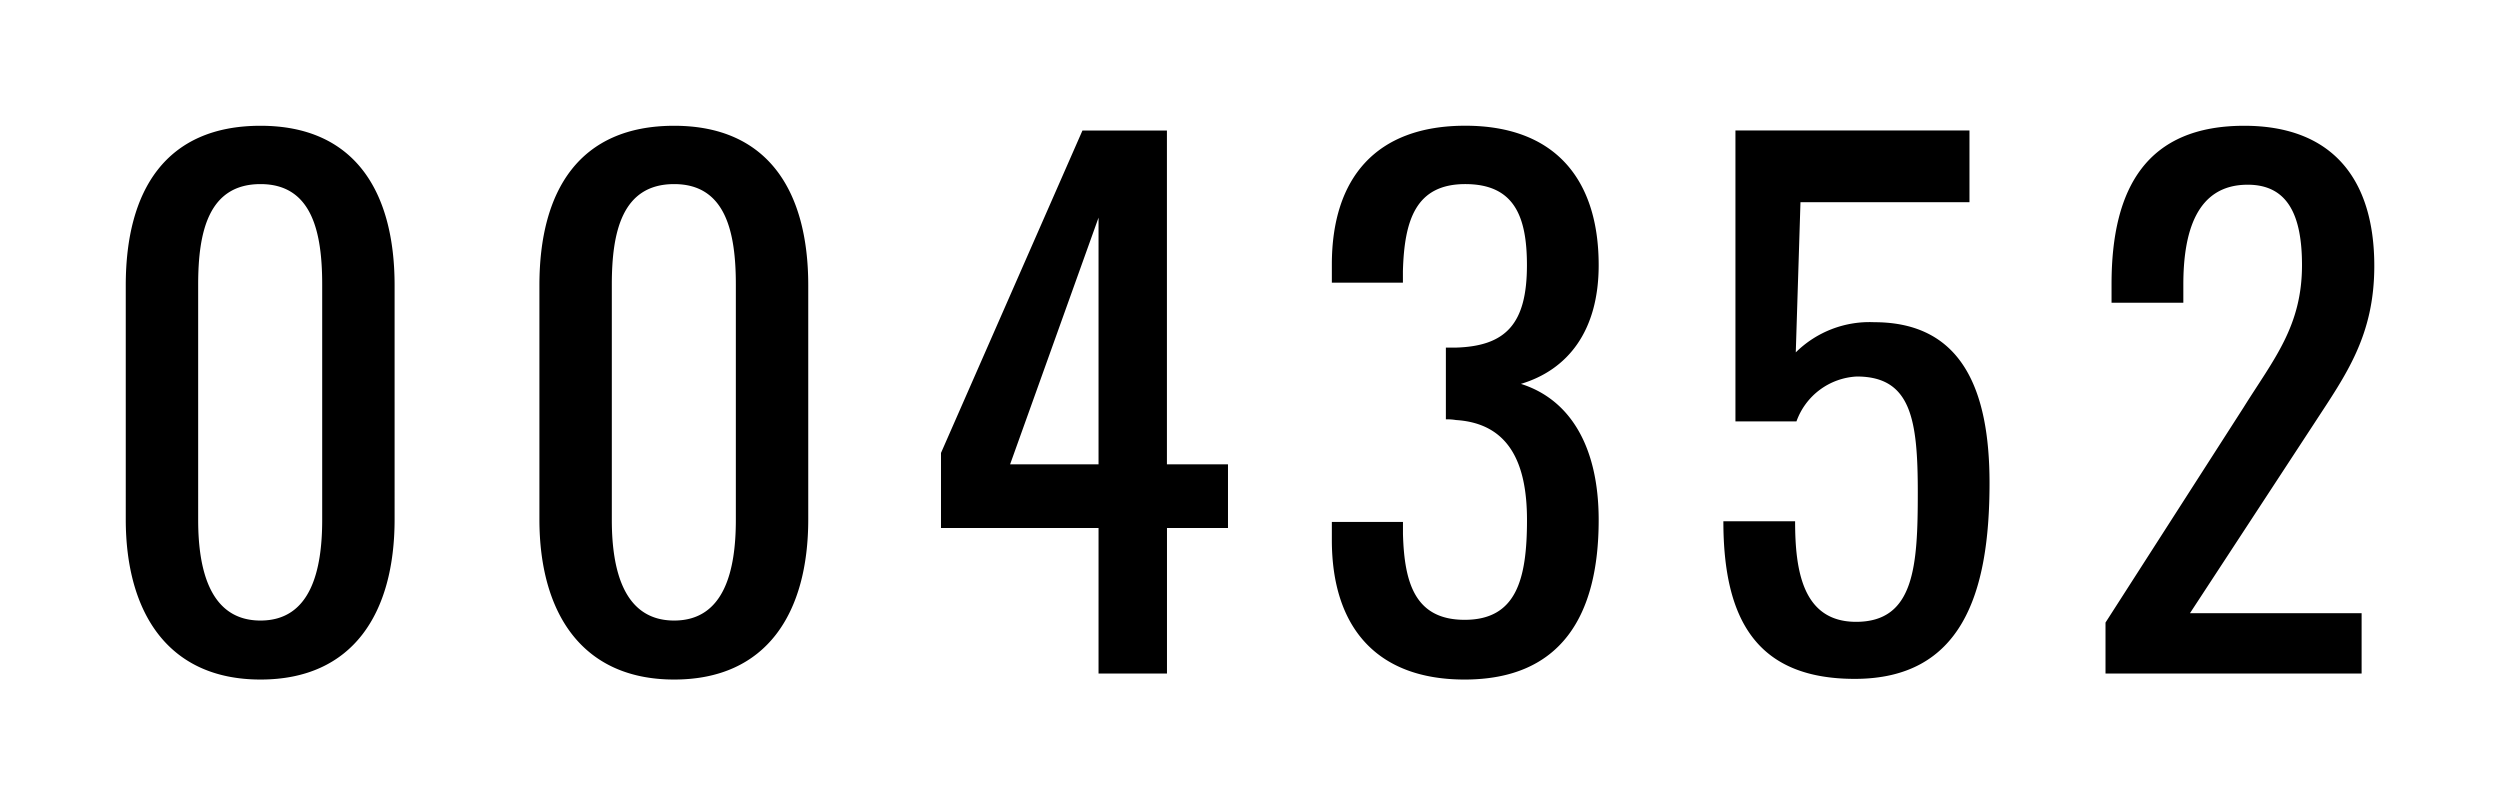
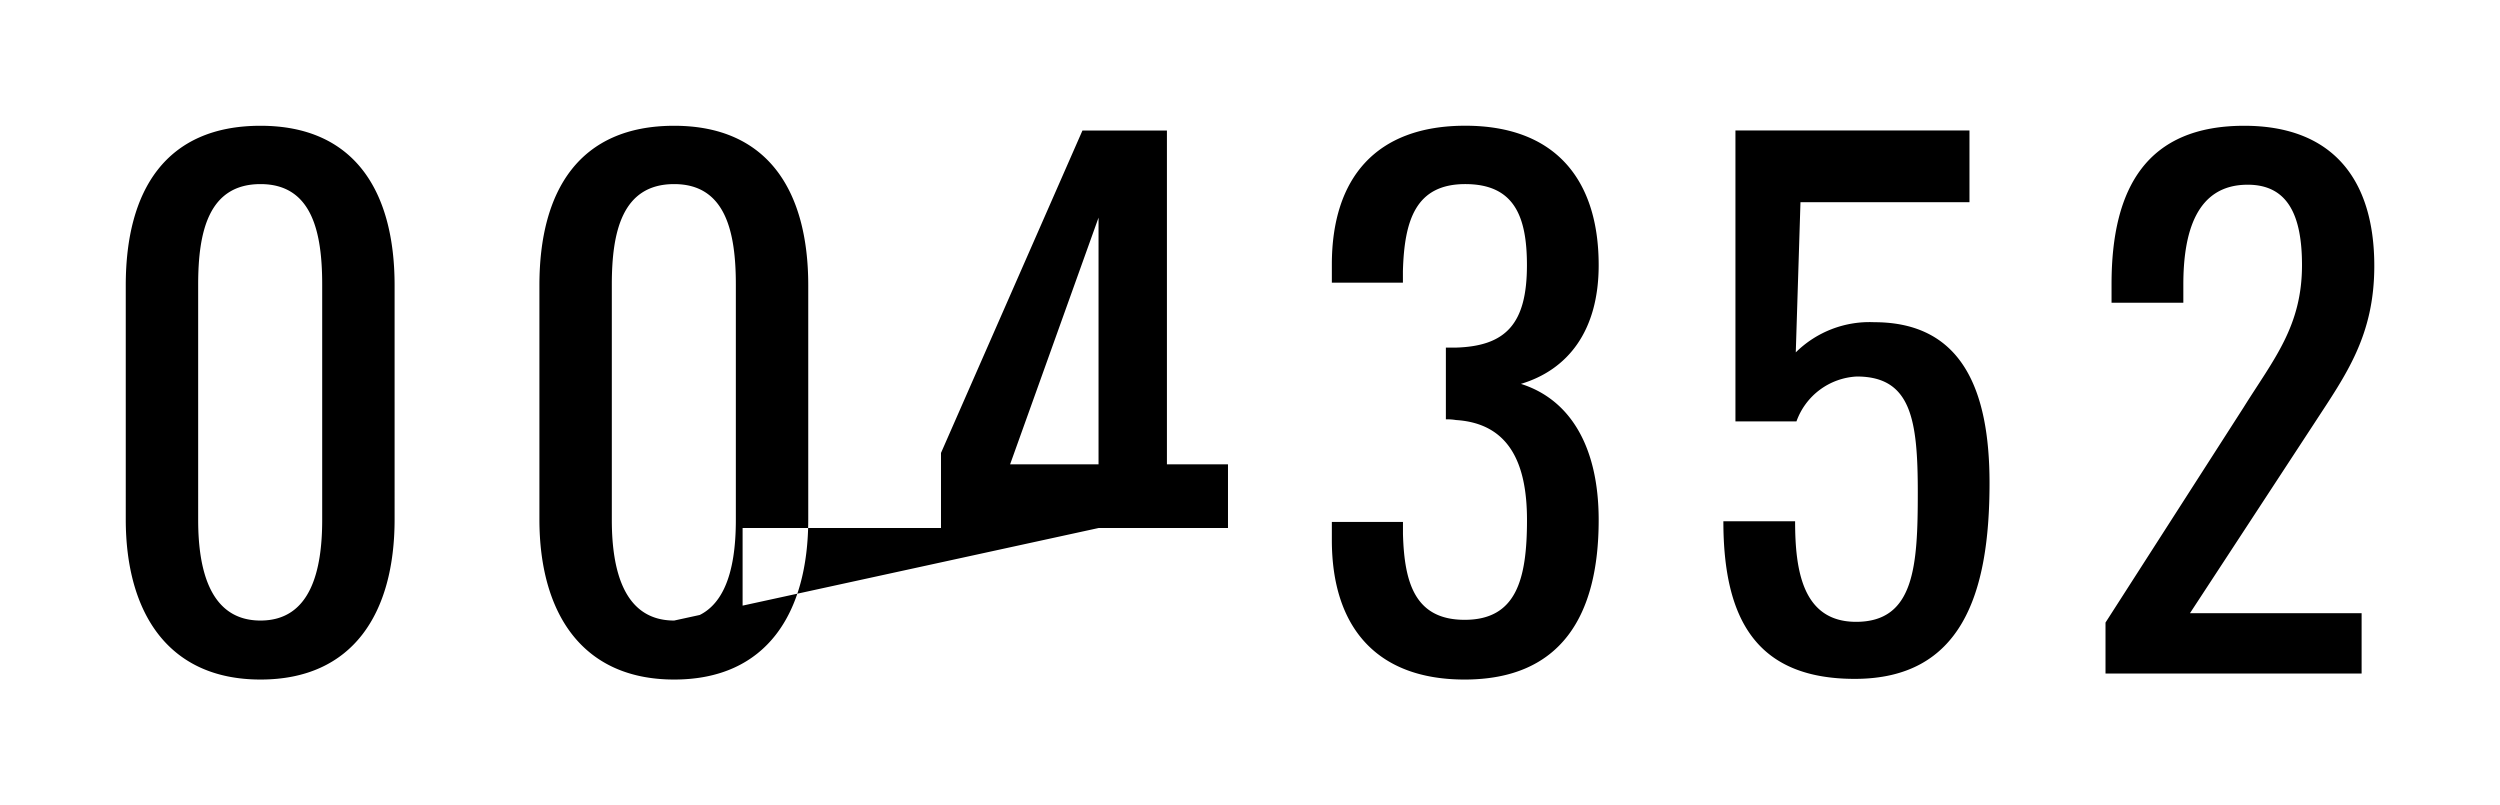
<svg xmlns="http://www.w3.org/2000/svg" width="178.992" height="57.648" viewBox="0 0 178.992 57.648">
  <defs>
    <filter id="Path_1945" x="0" y="0" width="178.992" height="57.648" filterUnits="userSpaceOnUse">
      <feOffset input="SourceAlpha" />
      <feGaussianBlur stdDeviation="3" result="blur" />
      <feFlood flood-opacity="0.161" />
      <feComposite operator="in" in2="blur" />
      <feComposite in="SourceGraphic" />
    </filter>
  </defs>
  <g id="Znaczenie_7_" data-name="Znaczenie (7)" transform="translate(-13684.36 19534.611)">
    <g transform="matrix(1, 0, 0, 1, 13684.36, -19534.61)" filter="url(#Path_1945)">
-       <path id="Path_1945-2" data-name="Path 1945" d="M12.432.432c6.624,0,9.6-4.752,9.6-11.472V-27.792c0-6.816-2.928-11.424-9.6-11.424-6.768,0-9.648,4.608-9.648,11.424V-11.04C2.784-4.368,5.808.432,12.432.432Zm0-4.224c-3.6,0-4.464-3.6-4.464-7.2V-27.84c0-3.744.72-7.2,4.464-7.2,3.7,0,4.416,3.456,4.416,7.2v16.848C16.848-7.392,16.032-3.792,12.432-3.792ZM42.048.432c6.624,0,9.6-4.752,9.6-11.472V-27.792c0-6.816-2.928-11.424-9.6-11.424-6.768,0-9.648,4.608-9.648,11.424V-11.04C32.4-4.368,35.424.432,42.048.432Zm0-4.224c-3.6,0-4.464-3.6-4.464-7.2V-27.84c0-3.744.72-7.2,4.464-7.2,3.7,0,4.416,3.456,4.416,7.2v16.848C46.464-7.392,45.648-3.792,42.048-3.792ZM72.432,0h4.9V-10.416H81.7v-4.56H77.328v-23.9H71.28L61.152-15.792v5.376h11.28ZM66.1-14.976,72.432-32.64v17.664ZM98.64.432c6.864,0,9.6-4.512,9.6-11.424,0-5.28-2.064-8.64-5.568-9.744,3.36-1.008,5.568-3.792,5.568-8.5,0-6.192-3.168-9.984-9.552-9.984s-9.552,3.744-9.552,9.936v1.3h5.088V-28.8c.1-3.648.912-6.24,4.464-6.24,3.5,0,4.416,2.3,4.416,5.808,0,4.176-1.488,5.808-5.136,5.9H97.3v5.136a3.633,3.633,0,0,1,.72.048c3.792.24,5.088,3.072,5.088,7.152,0,4.272-.768,7.152-4.464,7.152-3.552,0-4.32-2.64-4.416-6.144v-.864H89.136v1.3C89.136-3.36,92.3.432,98.64.432ZM126.576.384c7.632,0,9.648-6.048,9.648-14.016,0-6.672-1.968-11.52-8.256-11.52a7.512,7.512,0,0,0-5.616,2.16l.336-10.752h12.1V-38.88H118.032v20.832H122.4a4.845,4.845,0,0,1,4.32-3.216c3.888,0,4.368,3.072,4.368,8.3,0,5.28-.24,9.264-4.416,9.264-3.84,0-4.368-3.7-4.368-7.2h-5.136C117.168-3.84,119.568.384,126.576.384ZM144.528,0h18.336V-4.32H150.576L159.5-17.952c2.256-3.456,4.272-6.24,4.272-11.232,0-6.288-3.072-10.032-9.312-10.032-6.912,0-9.5,4.368-9.5,11.328v1.344H150.1v-1.3c0-3.7.912-7.152,4.608-7.152,2.88,0,3.888,2.208,3.888,5.76,0,4.368-2.016,6.72-4.176,10.176L144.528-3.648Z" transform="translate(6.22 48.22)" />
+       <path id="Path_1945-2" data-name="Path 1945" d="M12.432.432c6.624,0,9.6-4.752,9.6-11.472V-27.792c0-6.816-2.928-11.424-9.6-11.424-6.768,0-9.648,4.608-9.648,11.424V-11.04C2.784-4.368,5.808.432,12.432.432Zm0-4.224c-3.6,0-4.464-3.6-4.464-7.2V-27.84c0-3.744.72-7.2,4.464-7.2,3.7,0,4.416,3.456,4.416,7.2v16.848C16.848-7.392,16.032-3.792,12.432-3.792ZM42.048.432c6.624,0,9.6-4.752,9.6-11.472V-27.792c0-6.816-2.928-11.424-9.6-11.424-6.768,0-9.648,4.608-9.648,11.424V-11.04C32.4-4.368,35.424.432,42.048.432Zm0-4.224c-3.6,0-4.464-3.6-4.464-7.2V-27.84c0-3.744.72-7.2,4.464-7.2,3.7,0,4.416,3.456,4.416,7.2v16.848C46.464-7.392,45.648-3.792,42.048-3.792Zh4.9V-10.416H81.7v-4.56H77.328v-23.9H71.28L61.152-15.792v5.376h11.28ZM66.1-14.976,72.432-32.64v17.664ZM98.64.432c6.864,0,9.6-4.512,9.6-11.424,0-5.28-2.064-8.64-5.568-9.744,3.36-1.008,5.568-3.792,5.568-8.5,0-6.192-3.168-9.984-9.552-9.984s-9.552,3.744-9.552,9.936v1.3h5.088V-28.8c.1-3.648.912-6.24,4.464-6.24,3.5,0,4.416,2.3,4.416,5.808,0,4.176-1.488,5.808-5.136,5.9H97.3v5.136a3.633,3.633,0,0,1,.72.048c3.792.24,5.088,3.072,5.088,7.152,0,4.272-.768,7.152-4.464,7.152-3.552,0-4.32-2.64-4.416-6.144v-.864H89.136v1.3C89.136-3.36,92.3.432,98.64.432ZM126.576.384c7.632,0,9.648-6.048,9.648-14.016,0-6.672-1.968-11.52-8.256-11.52a7.512,7.512,0,0,0-5.616,2.16l.336-10.752h12.1V-38.88H118.032v20.832H122.4a4.845,4.845,0,0,1,4.32-3.216c3.888,0,4.368,3.072,4.368,8.3,0,5.28-.24,9.264-4.416,9.264-3.84,0-4.368-3.7-4.368-7.2h-5.136C117.168-3.84,119.568.384,126.576.384ZM144.528,0h18.336V-4.32H150.576L159.5-17.952c2.256-3.456,4.272-6.24,4.272-11.232,0-6.288-3.072-10.032-9.312-10.032-6.912,0-9.5,4.368-9.5,11.328v1.344H150.1v-1.3c0-3.7.912-7.152,4.608-7.152,2.88,0,3.888,2.208,3.888,5.76,0,4.368-2.016,6.72-4.176,10.176L144.528-3.648Z" transform="translate(6.22 48.22)" />
    </g>
  </g>
</svg>